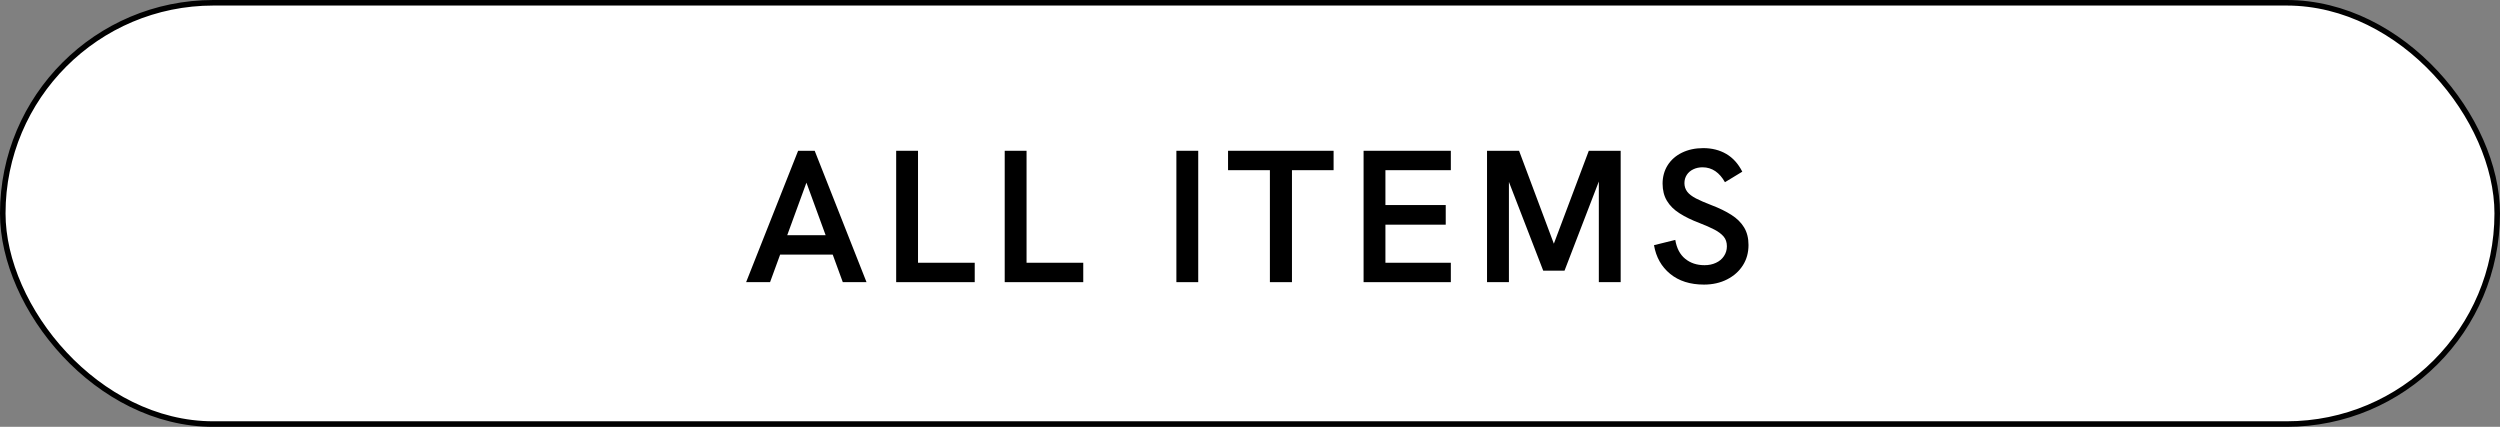
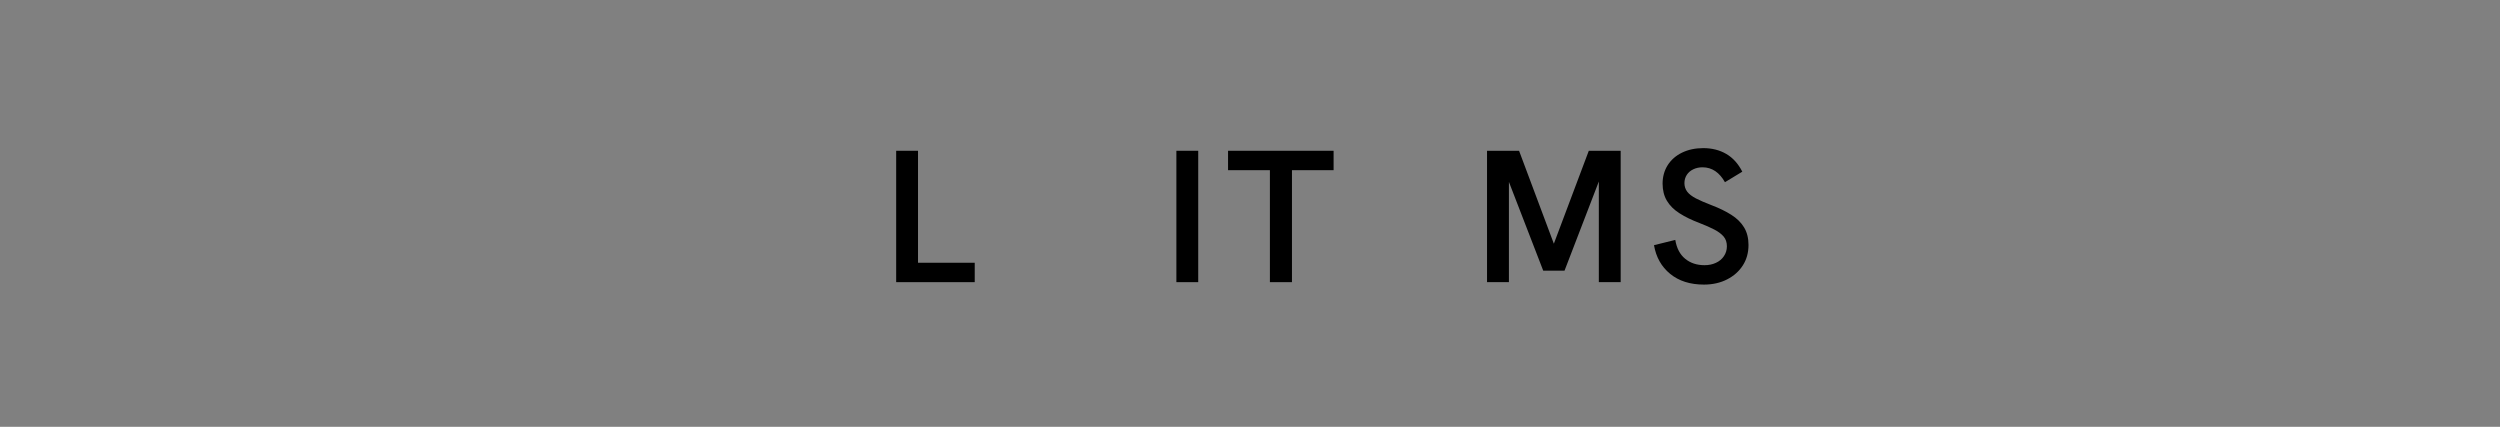
<svg xmlns="http://www.w3.org/2000/svg" id="b" data-name="レイヤー 2" viewBox="0 0 451 77">
  <rect x="0" y="0" width="451" height="77" fill="#808080" stroke="none" />
  <defs>
    <style>
      .d {
        fill: #fff;
        stroke: #000;
        stroke-miterlimit: 10;
      }
    </style>
  </defs>
  <g id="c" data-name="メイン">
-     <rect class="d" x=".5" y=".5" width="450" height="76" rx="38" ry="38" />
    <g>
-       <path d="M134.6,50.9l9.38-23.7h2.99l9.35,23.7h-4.28l-6.56-17.95-6.56,17.95h-4.32ZM140.45,45.93l1.22-3.5h7.58l1.29,3.5h-10.1Z" />
      <path d="M161.67,50.9v-23.7h3.94v20.2h10.23v3.5h-14.18Z" />
-       <path d="M181.25,50.9v-23.7h3.94v20.2h10.23v3.5h-14.18Z" />
      <path d="M212.22,50.9v-23.7h3.94v23.7h-3.94Z" />
      <path d="M229.09,50.9v-20.2h-7.55v-3.5h19.04v3.5h-7.51v20.2h-3.98Z" />
-       <path d="M245.99,50.9v-23.7h15.74v3.5h-11.8v6.29h10.88v3.54h-10.88v6.87h11.8v3.5h-15.74Z" />
      <path d="M268.26,50.9v-23.7h5.78l6.63,17.71h-.71l6.66-17.71h5.75v23.7h-3.94v-19.11l.34.07-6.53,16.97h-3.84l-6.56-16.97.37-.07v19.11h-3.94Z" />
      <path d="M307.39,51.34c-2.49,0-4.53-.65-6.1-1.94s-2.54-3.01-2.91-5.17l3.84-.95c.25,1.5.84,2.63,1.78,3.4s2.1,1.16,3.49,1.16c.77,0,1.46-.14,2.07-.43.61-.28,1.09-.68,1.44-1.21.35-.52.53-1.11.53-1.77,0-.7-.19-1.29-.58-1.75s-.94-.88-1.67-1.26-1.61-.77-2.65-1.17c-1.43-.54-2.64-1.13-3.64-1.77-1-.63-1.76-1.39-2.28-2.26-.52-.87-.78-1.91-.78-3.11s.31-2.35.92-3.31c.61-.96,1.47-1.72,2.58-2.26,1.11-.54,2.39-.82,3.84-.82,1.56,0,2.95.35,4.15,1.05,1.2.7,2.16,1.77,2.89,3.2l-3.13,1.9c-.48-.86-1.05-1.52-1.73-1.99-.68-.46-1.45-.7-2.31-.7-.61,0-1.17.12-1.67.36-.5.24-.89.57-1.17,1-.28.43-.43.93-.43,1.5s.17,1.1.51,1.55c.34.44.87.84,1.58,1.21s1.63.76,2.74,1.19c1.43.54,2.64,1.13,3.64,1.77,1,.63,1.76,1.39,2.29,2.26.53.87.8,1.93.8,3.18,0,1.38-.34,2.61-1.02,3.67-.68,1.07-1.63,1.91-2.84,2.53s-2.61.94-4.2.94Z" />
    </g>
  </g>
</svg>